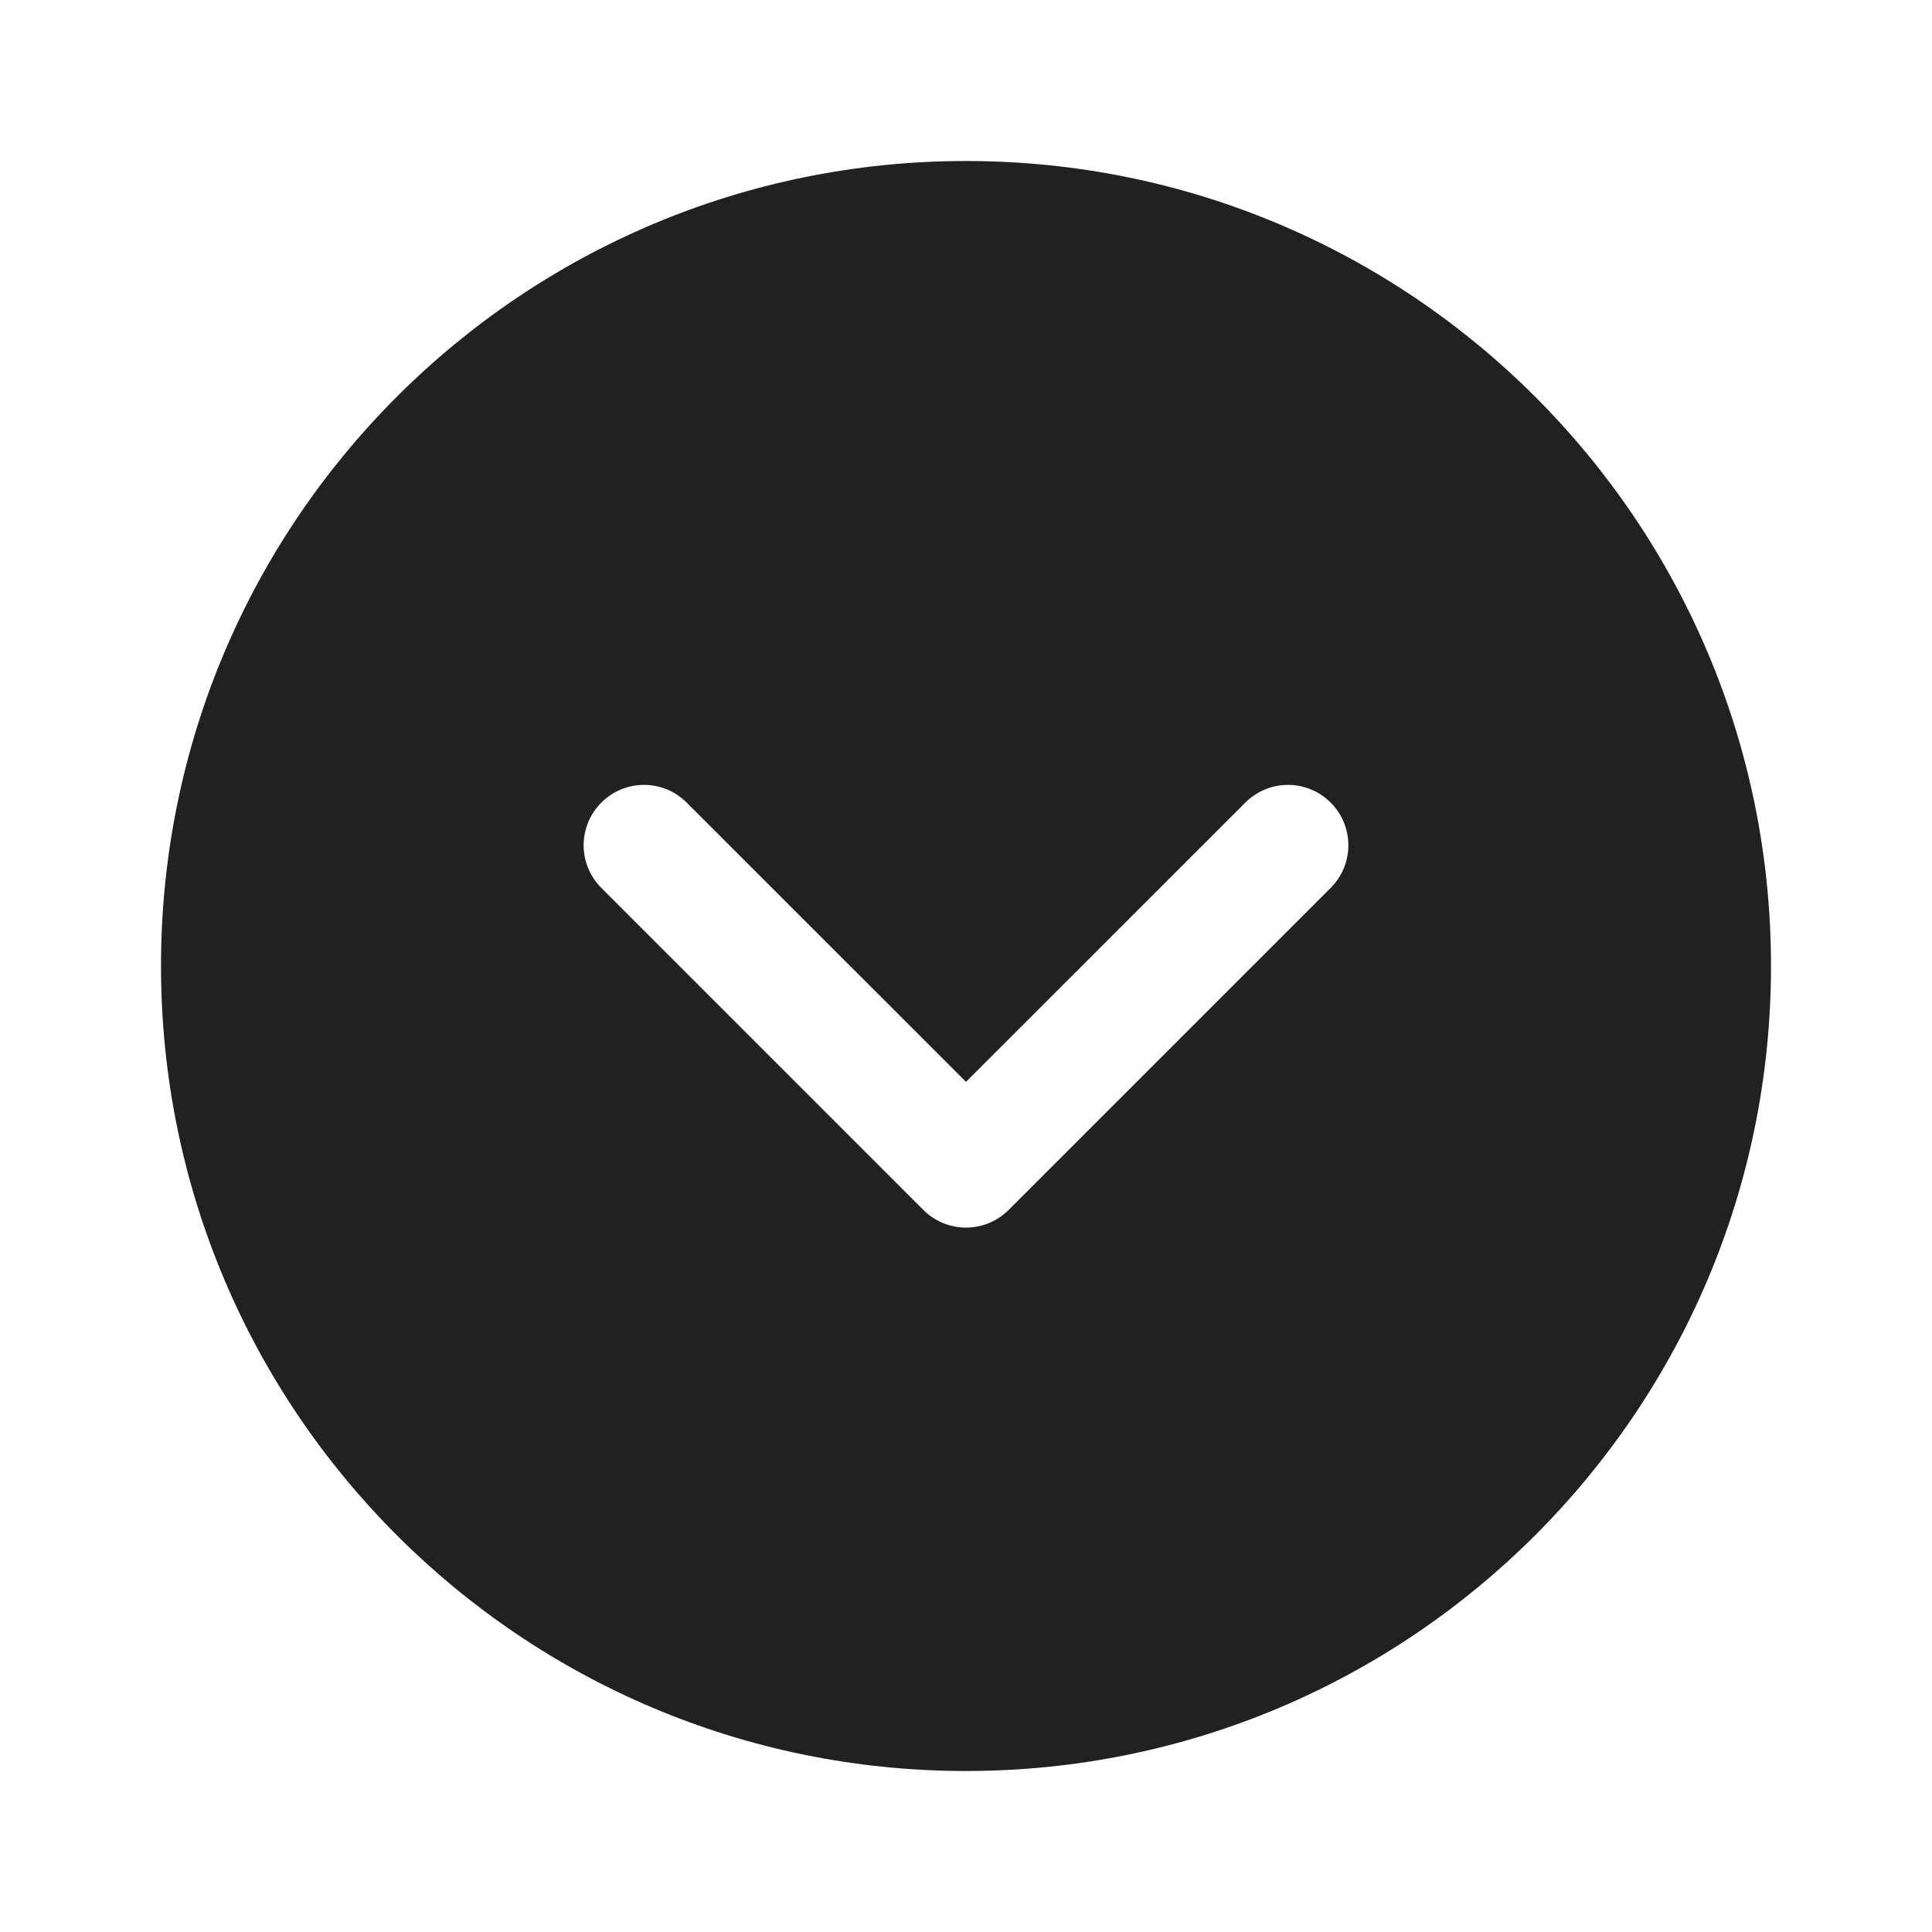
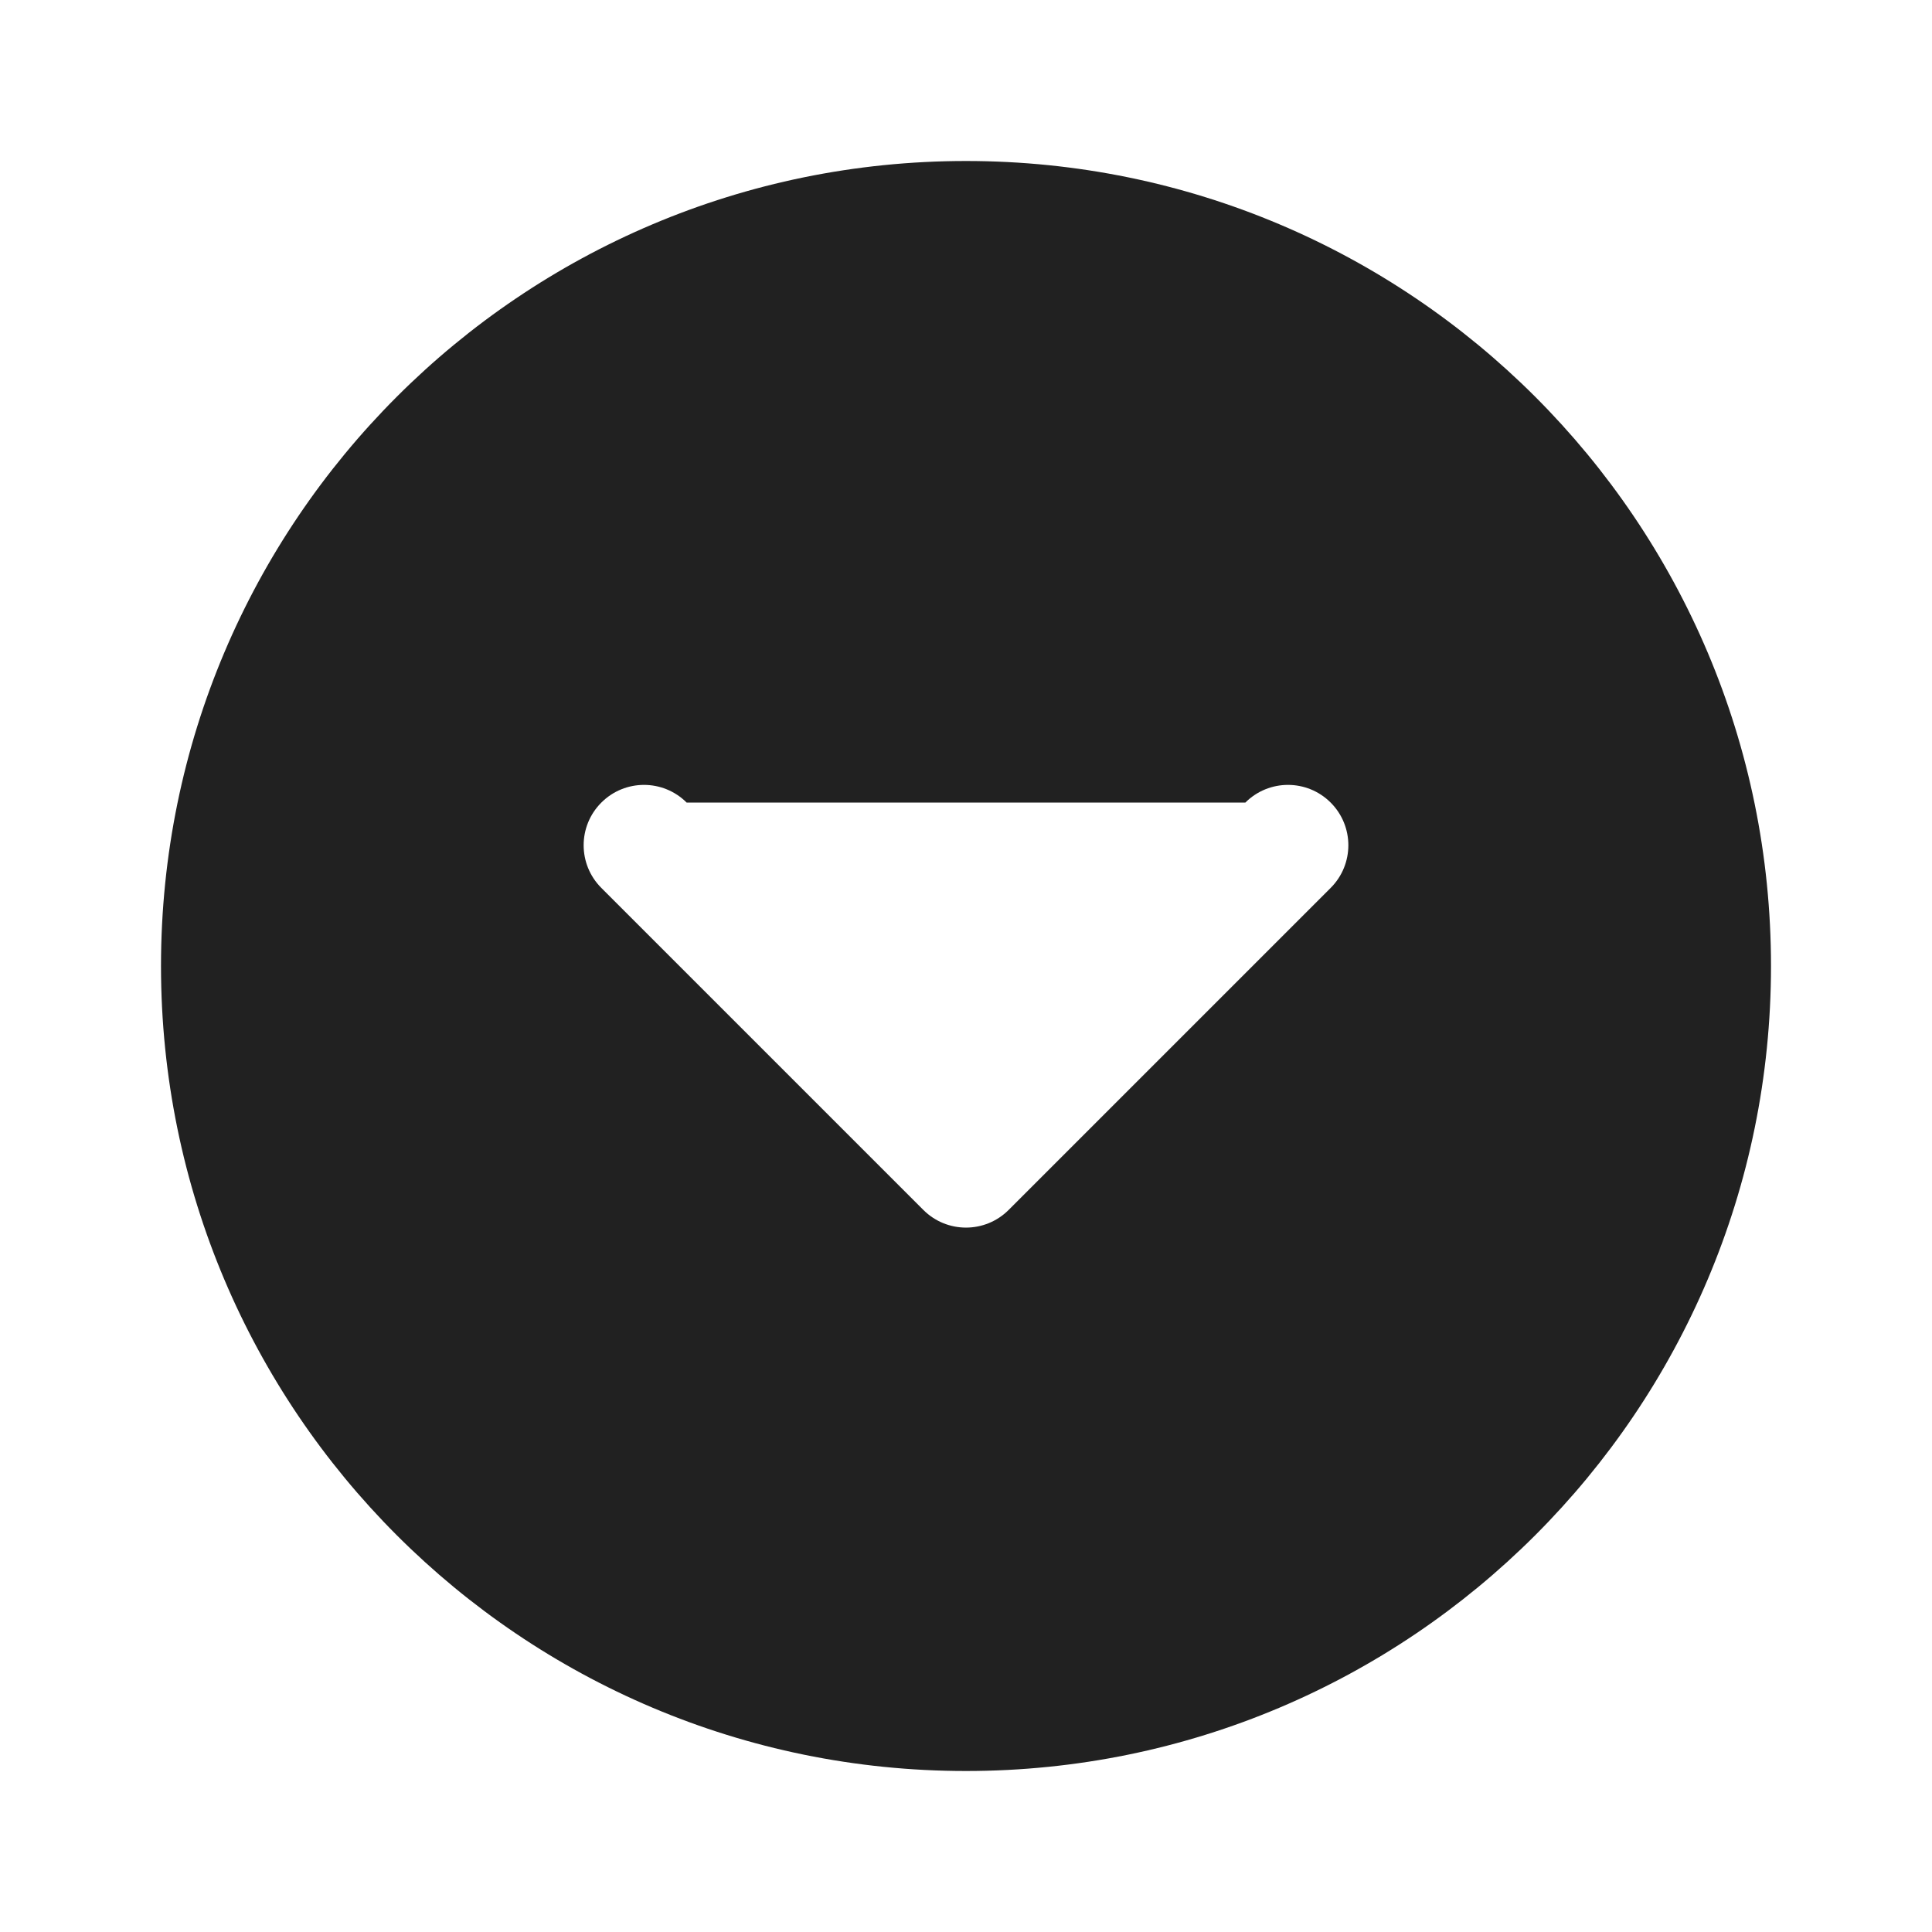
<svg xmlns="http://www.w3.org/2000/svg" width="800px" height="800px" viewBox="0 0 24 24" version="1.1">
  <title>ic_fluent_chevron_down_circle_24_filled</title>
  <desc>Created with Sketch.</desc>
  <g id="🔍-Product-Icons" stroke="none" stroke-width="1" fill="none" fill-rule="evenodd">
    <g id="ic_fluent_chevron_down_circle_24_filled" fill="#212121" fill-rule="nonzero">
-       <path d="M12,2 C17.523,2 22,6.477 22,12 C22,17.523 17.523,22 12,22 C6.477,22 2,17.523 2,12 C2,6.477 6.477,2 12,2 Z M7.47,9.97 C7.177,10.263 7.177,10.737 7.47,11.03 L11.47,15.03 C11.763,15.323 12.237,15.323 12.53,15.03 L16.53,11.03 C16.823,10.737 16.823,10.263 16.53,9.97 C16.237,9.677 15.763,9.677 15.47,9.97 L12,13.439 L8.53,9.97 C8.237,9.677 7.763,9.677 7.47,9.97 Z" id="🎨-Color">
+       <path d="M12,2 C17.523,2 22,6.477 22,12 C22,17.523 17.523,22 12,22 C6.477,22 2,17.523 2,12 C2,6.477 6.477,2 12,2 Z M7.47,9.97 C7.177,10.263 7.177,10.737 7.47,11.03 L11.47,15.03 C11.763,15.323 12.237,15.323 12.53,15.03 L16.53,11.03 C16.823,10.737 16.823,10.263 16.53,9.97 C16.237,9.677 15.763,9.677 15.47,9.97 L8.53,9.97 C8.237,9.677 7.763,9.677 7.47,9.97 Z" id="🎨-Color">

</path>
    </g>
  </g>
</svg>